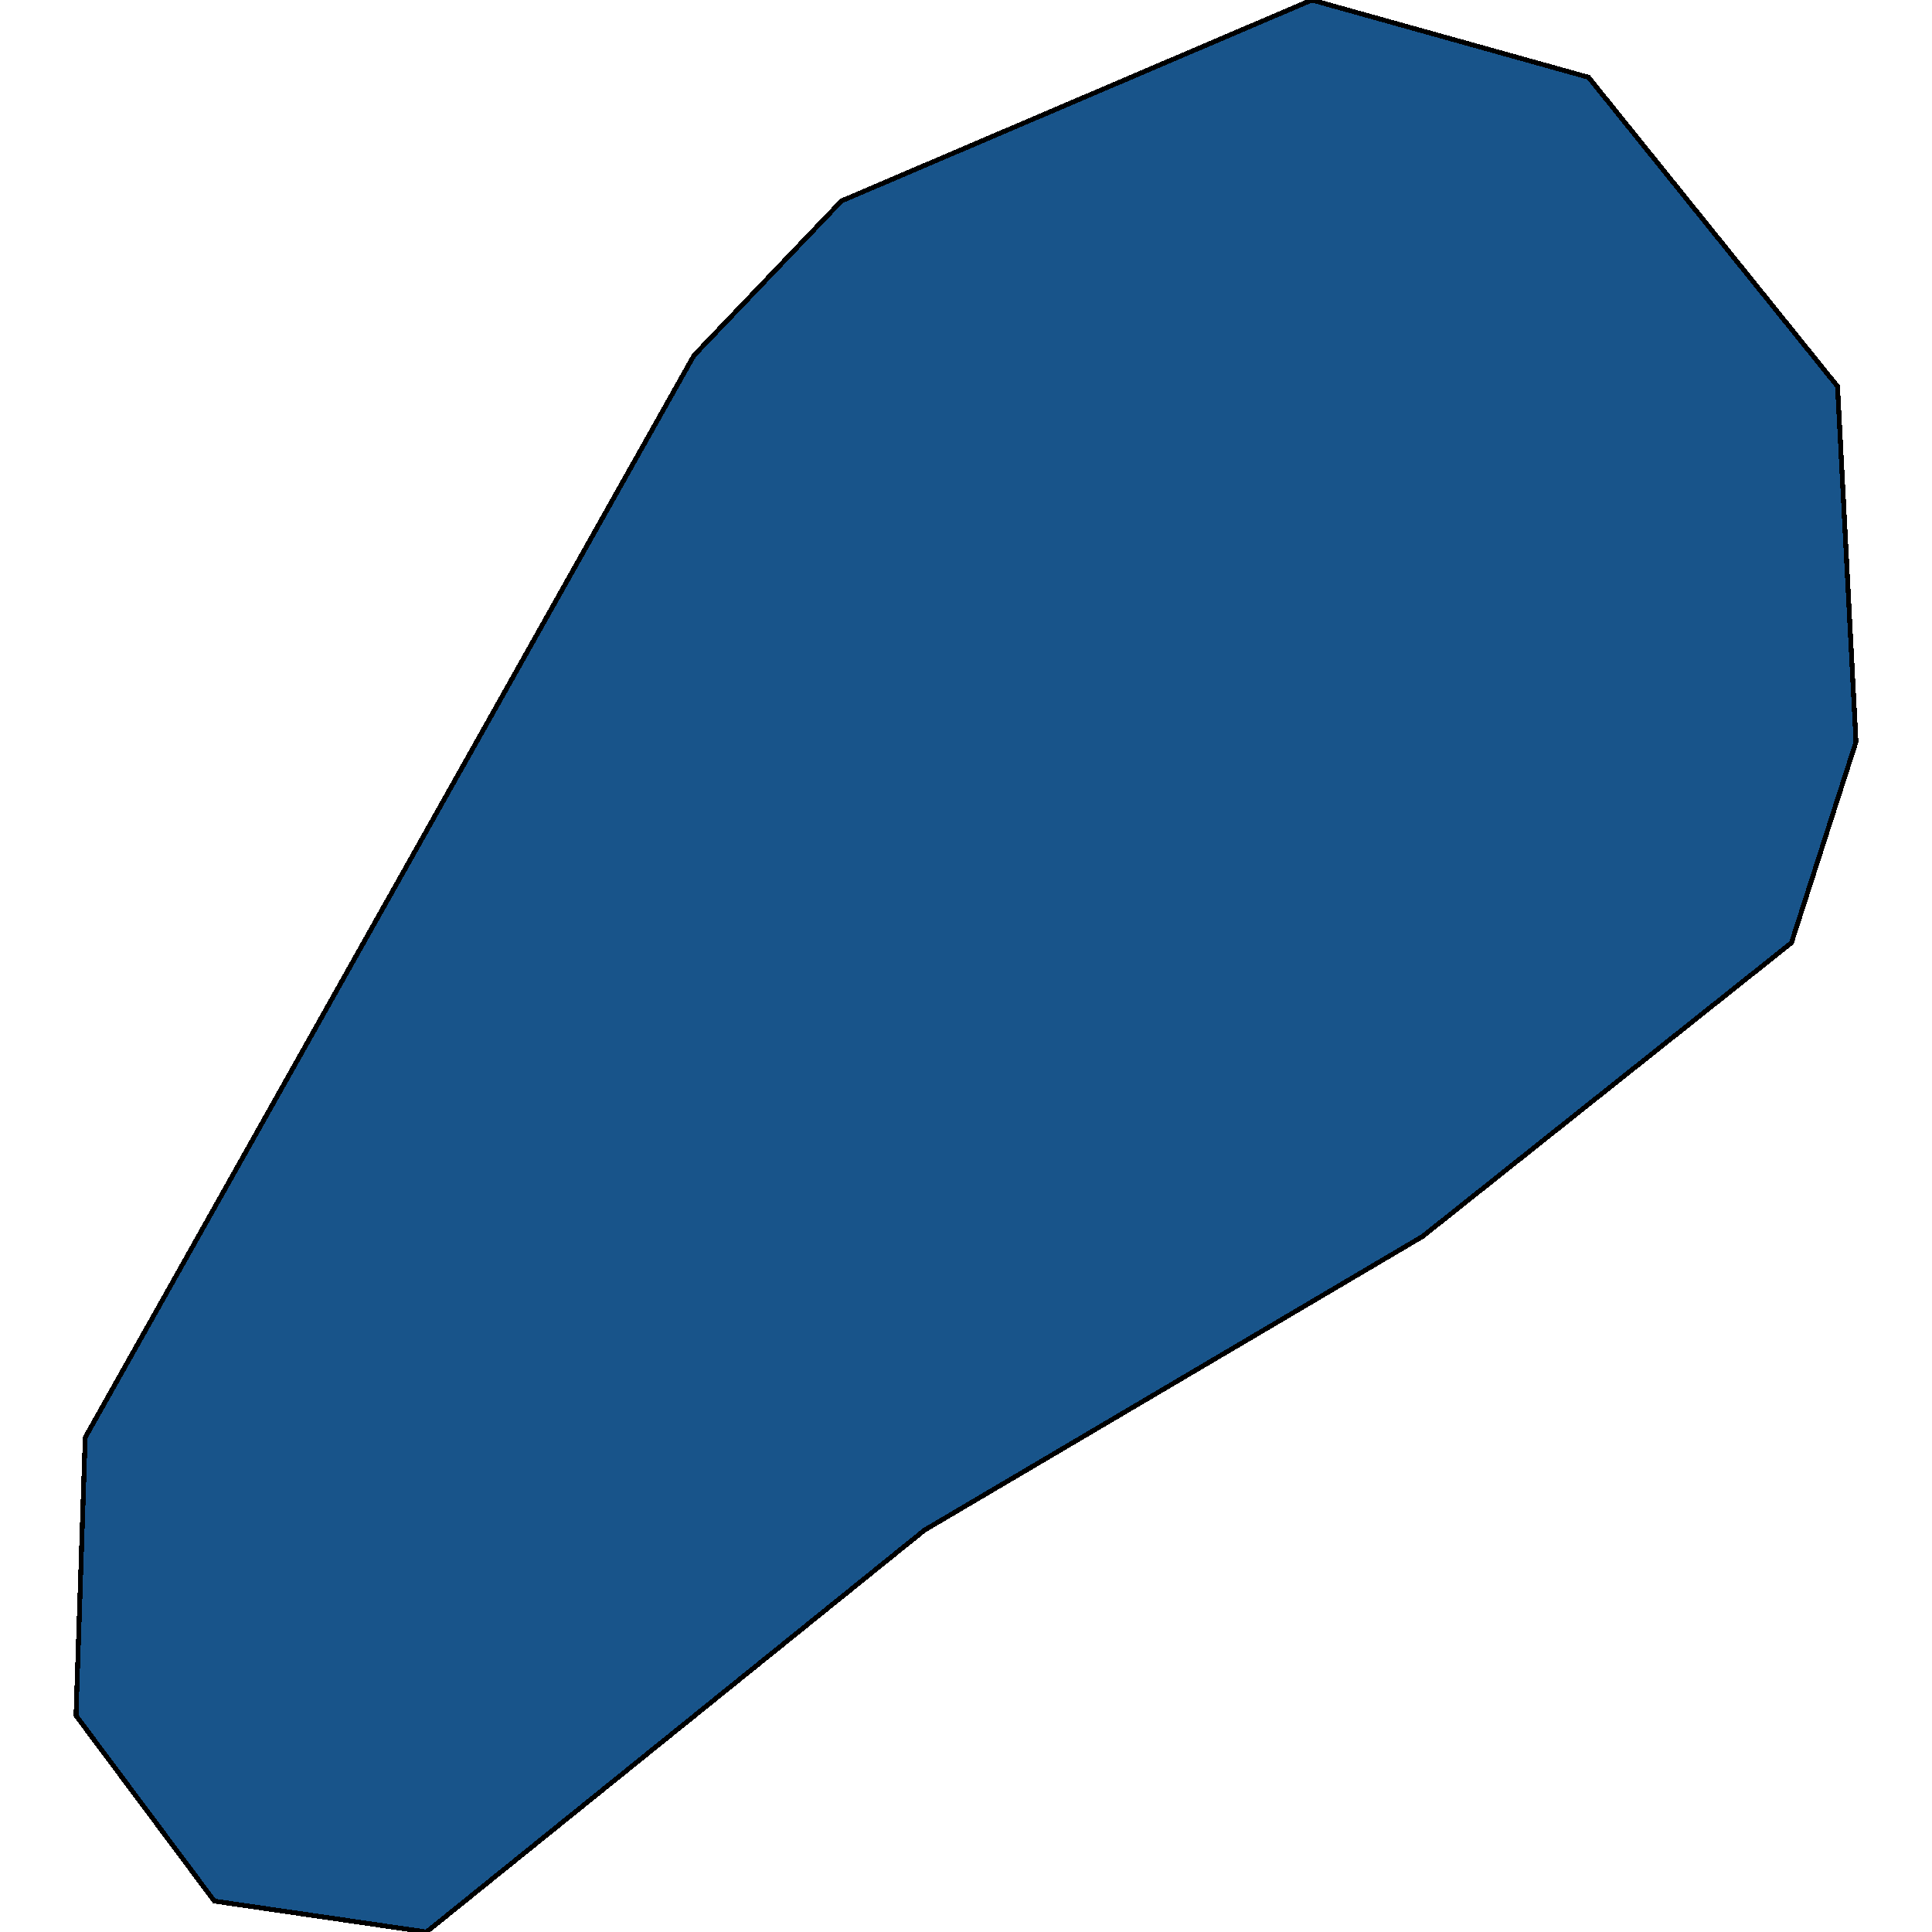
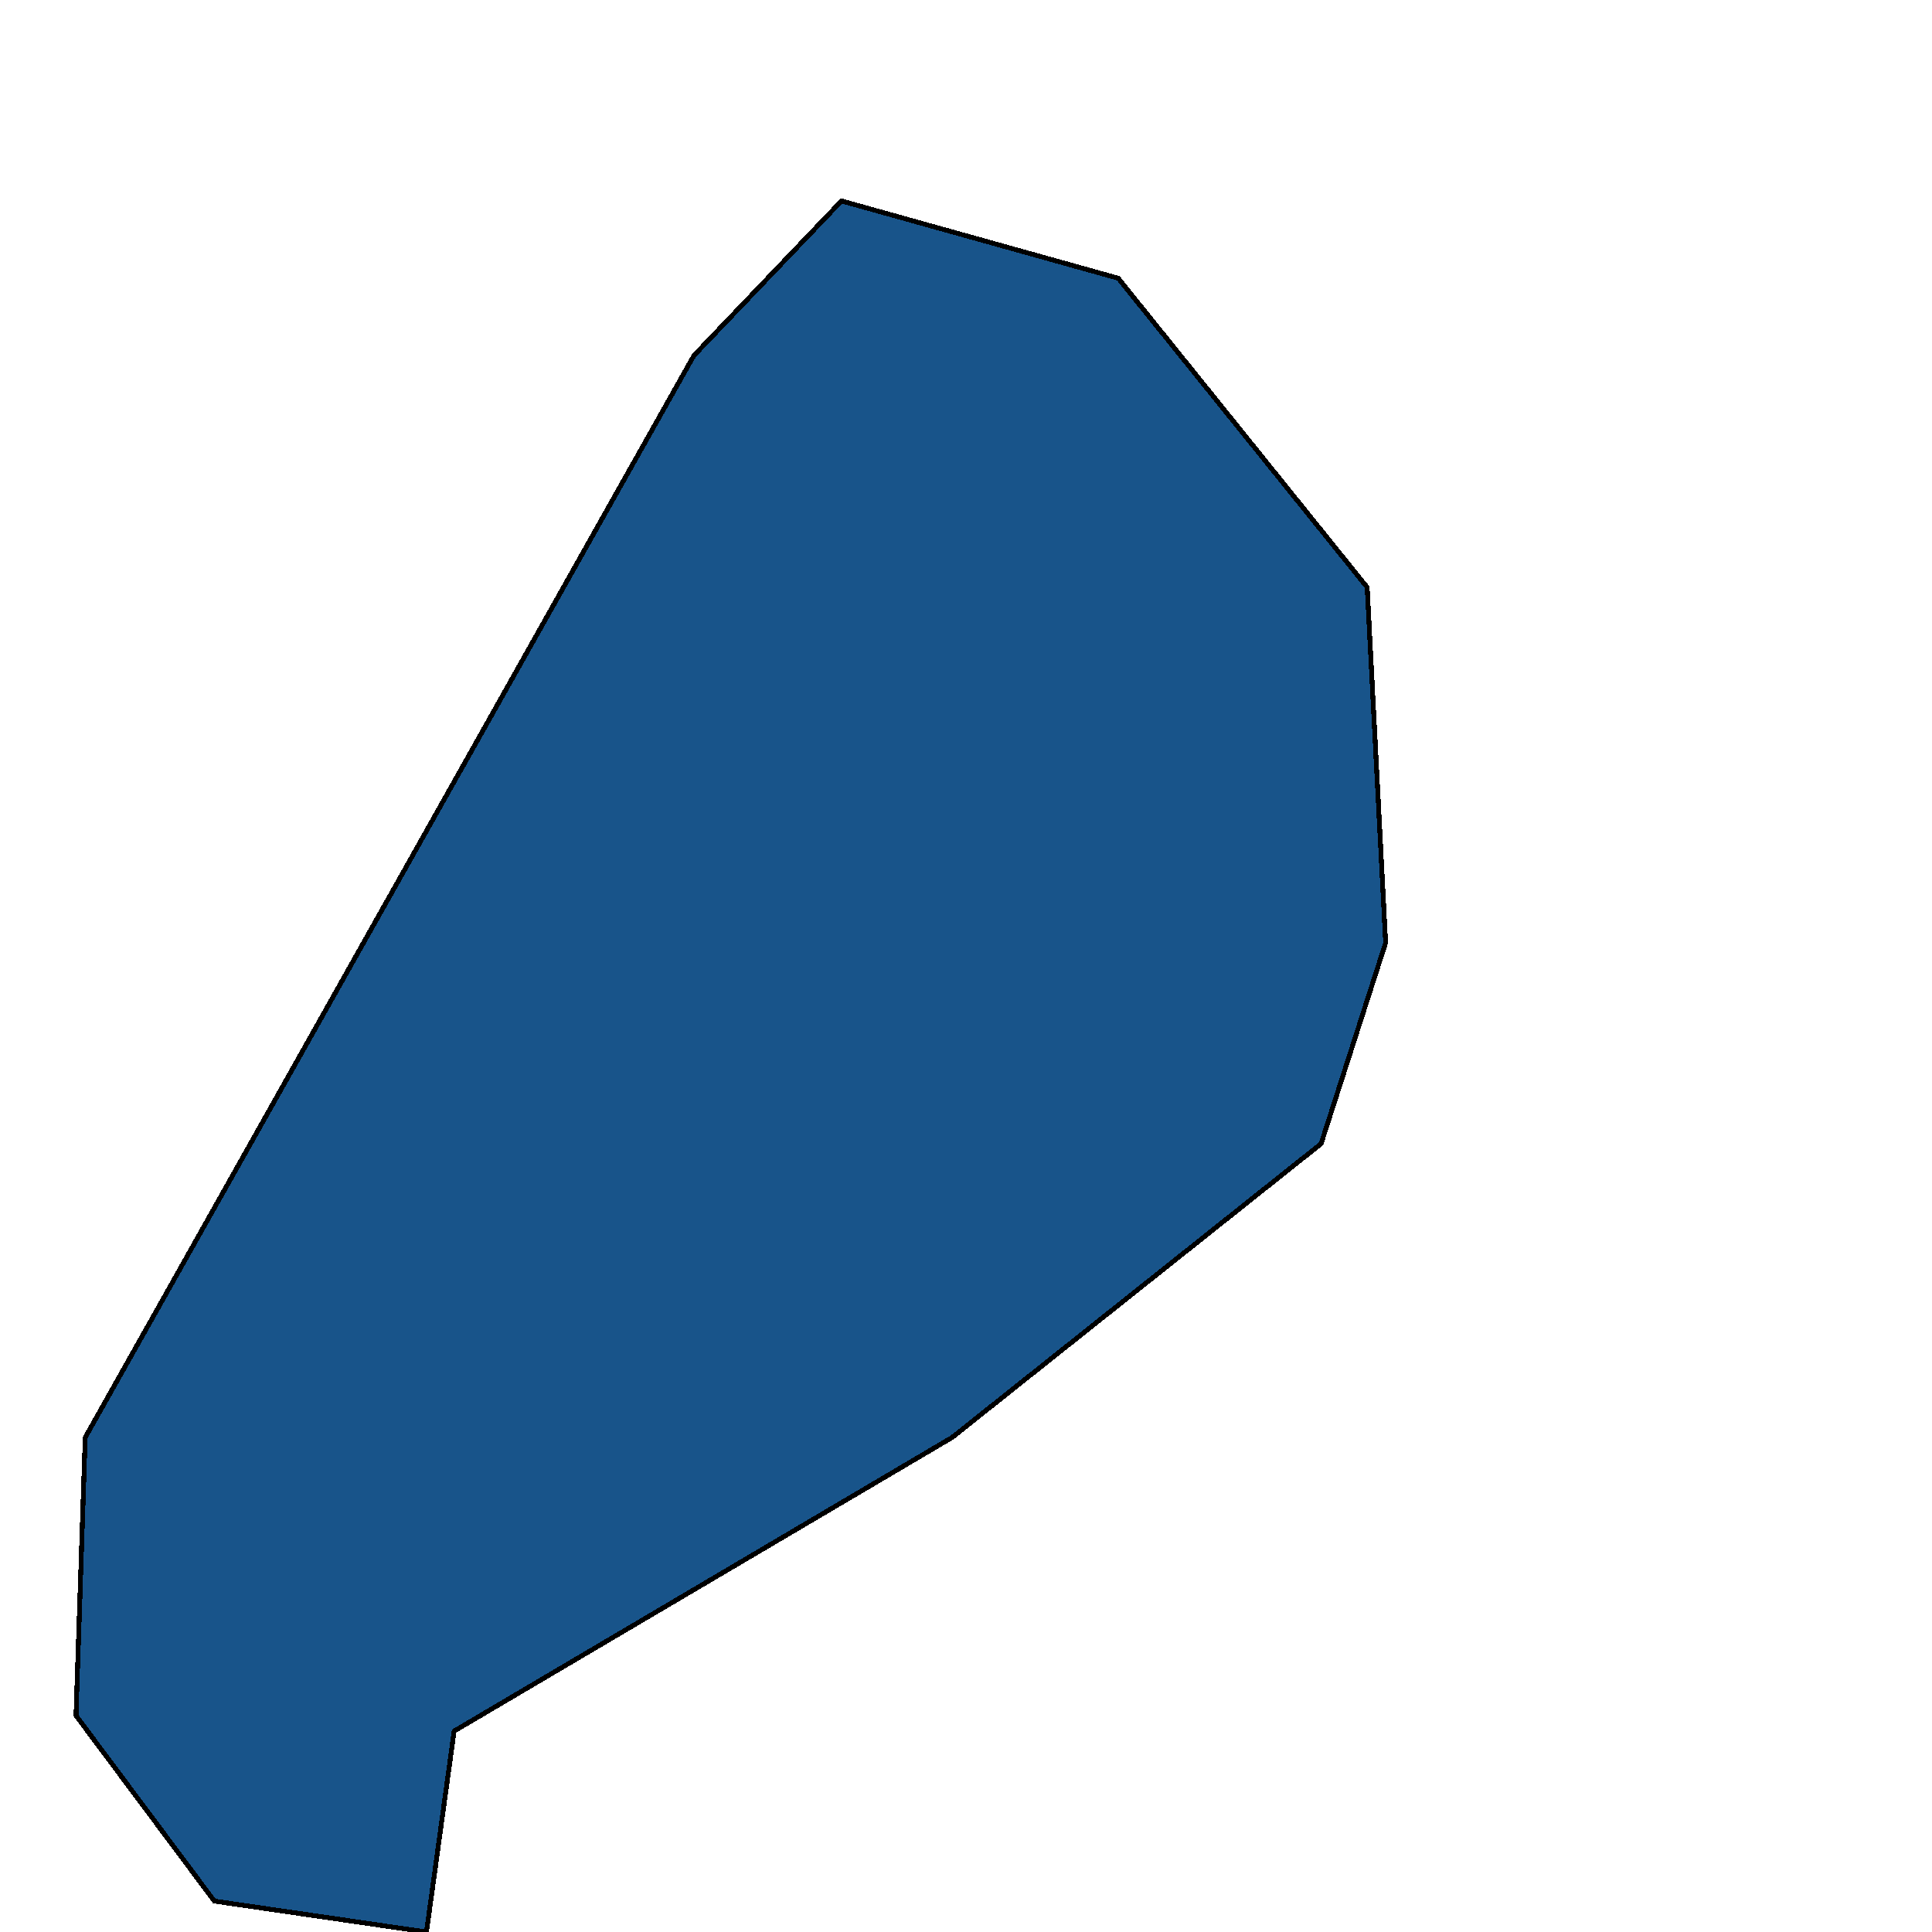
<svg xmlns="http://www.w3.org/2000/svg" width="400" height="400">
-   <path d="m15.737 355.2 1.909-57.599 126.025-224 30.551-32L271.605 0l57.284 16 51.555 64 3.82 73.601-13.367 41.6-76.378 60.8-103.112 60.8L88.297 400l-43.918-6.4Z" style="stroke:#000;fill:#18548a;shape-rendering:crispEdges;stroke-width:1px" />
+   <path d="m15.737 355.2 1.909-57.599 126.025-224 30.551-32l57.284 16 51.555 64 3.82 73.601-13.367 41.6-76.378 60.8-103.112 60.8L88.297 400l-43.918-6.4Z" style="stroke:#000;fill:#18548a;shape-rendering:crispEdges;stroke-width:1px" />
</svg>